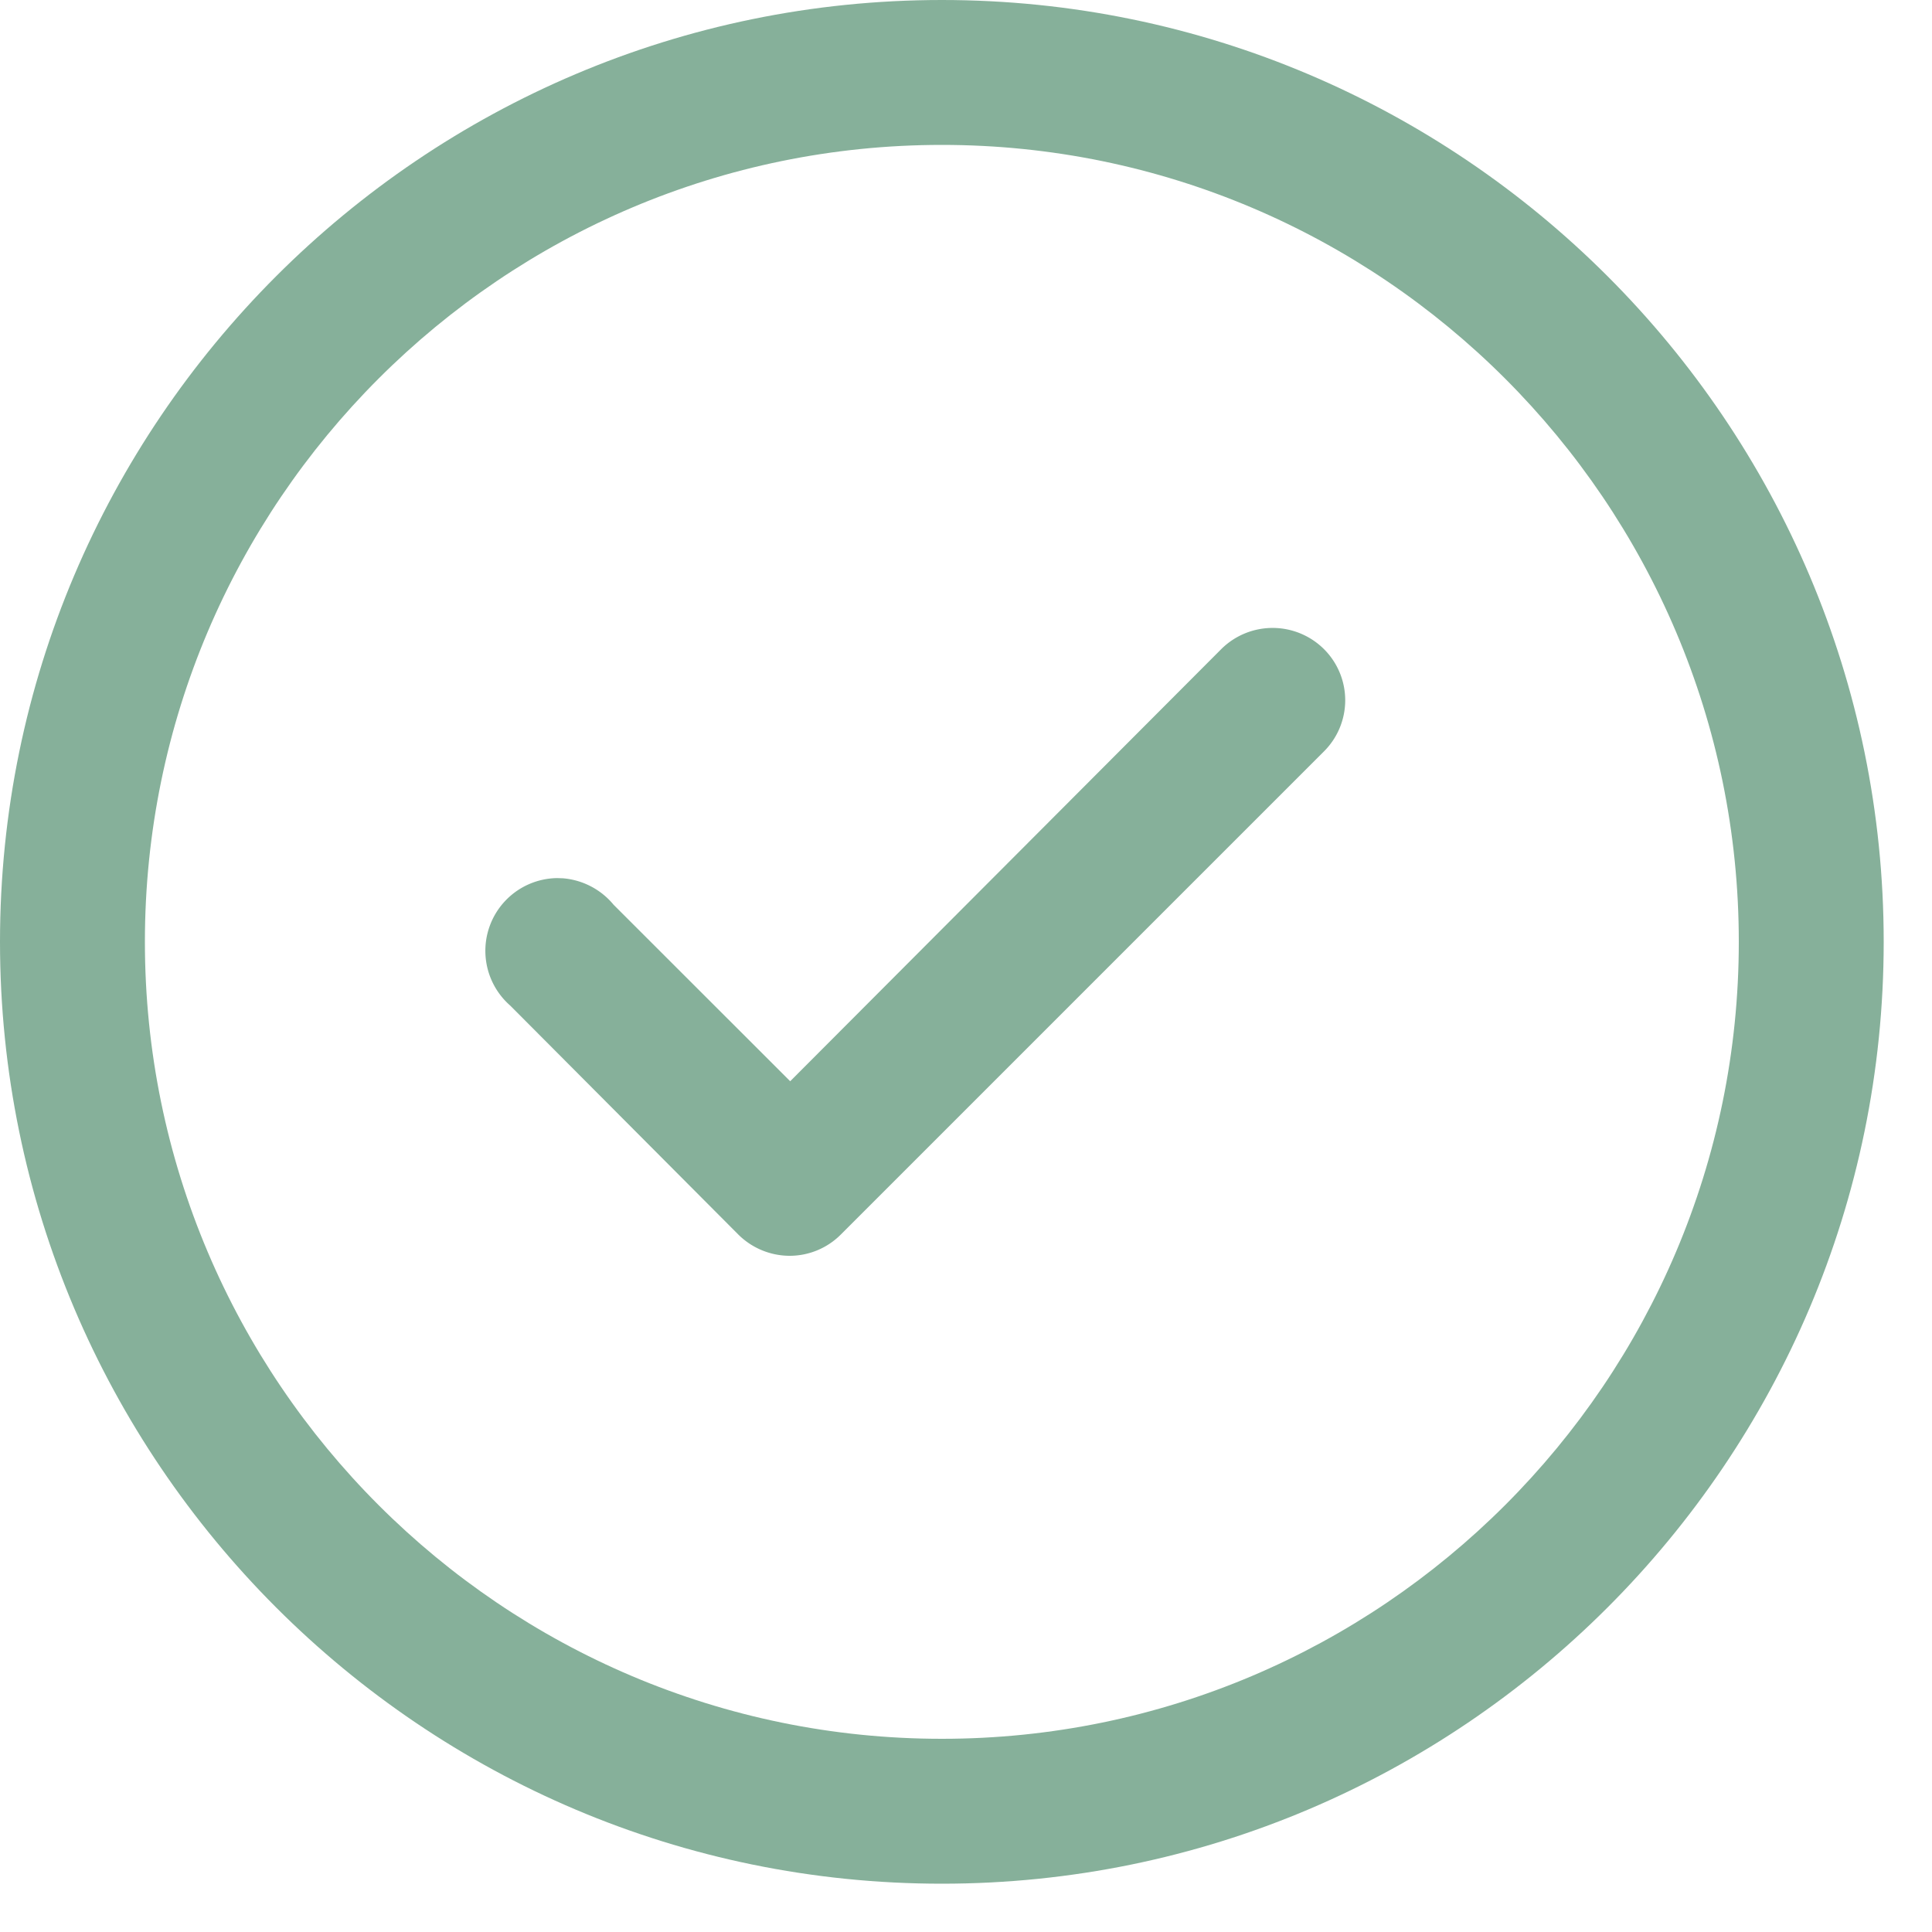
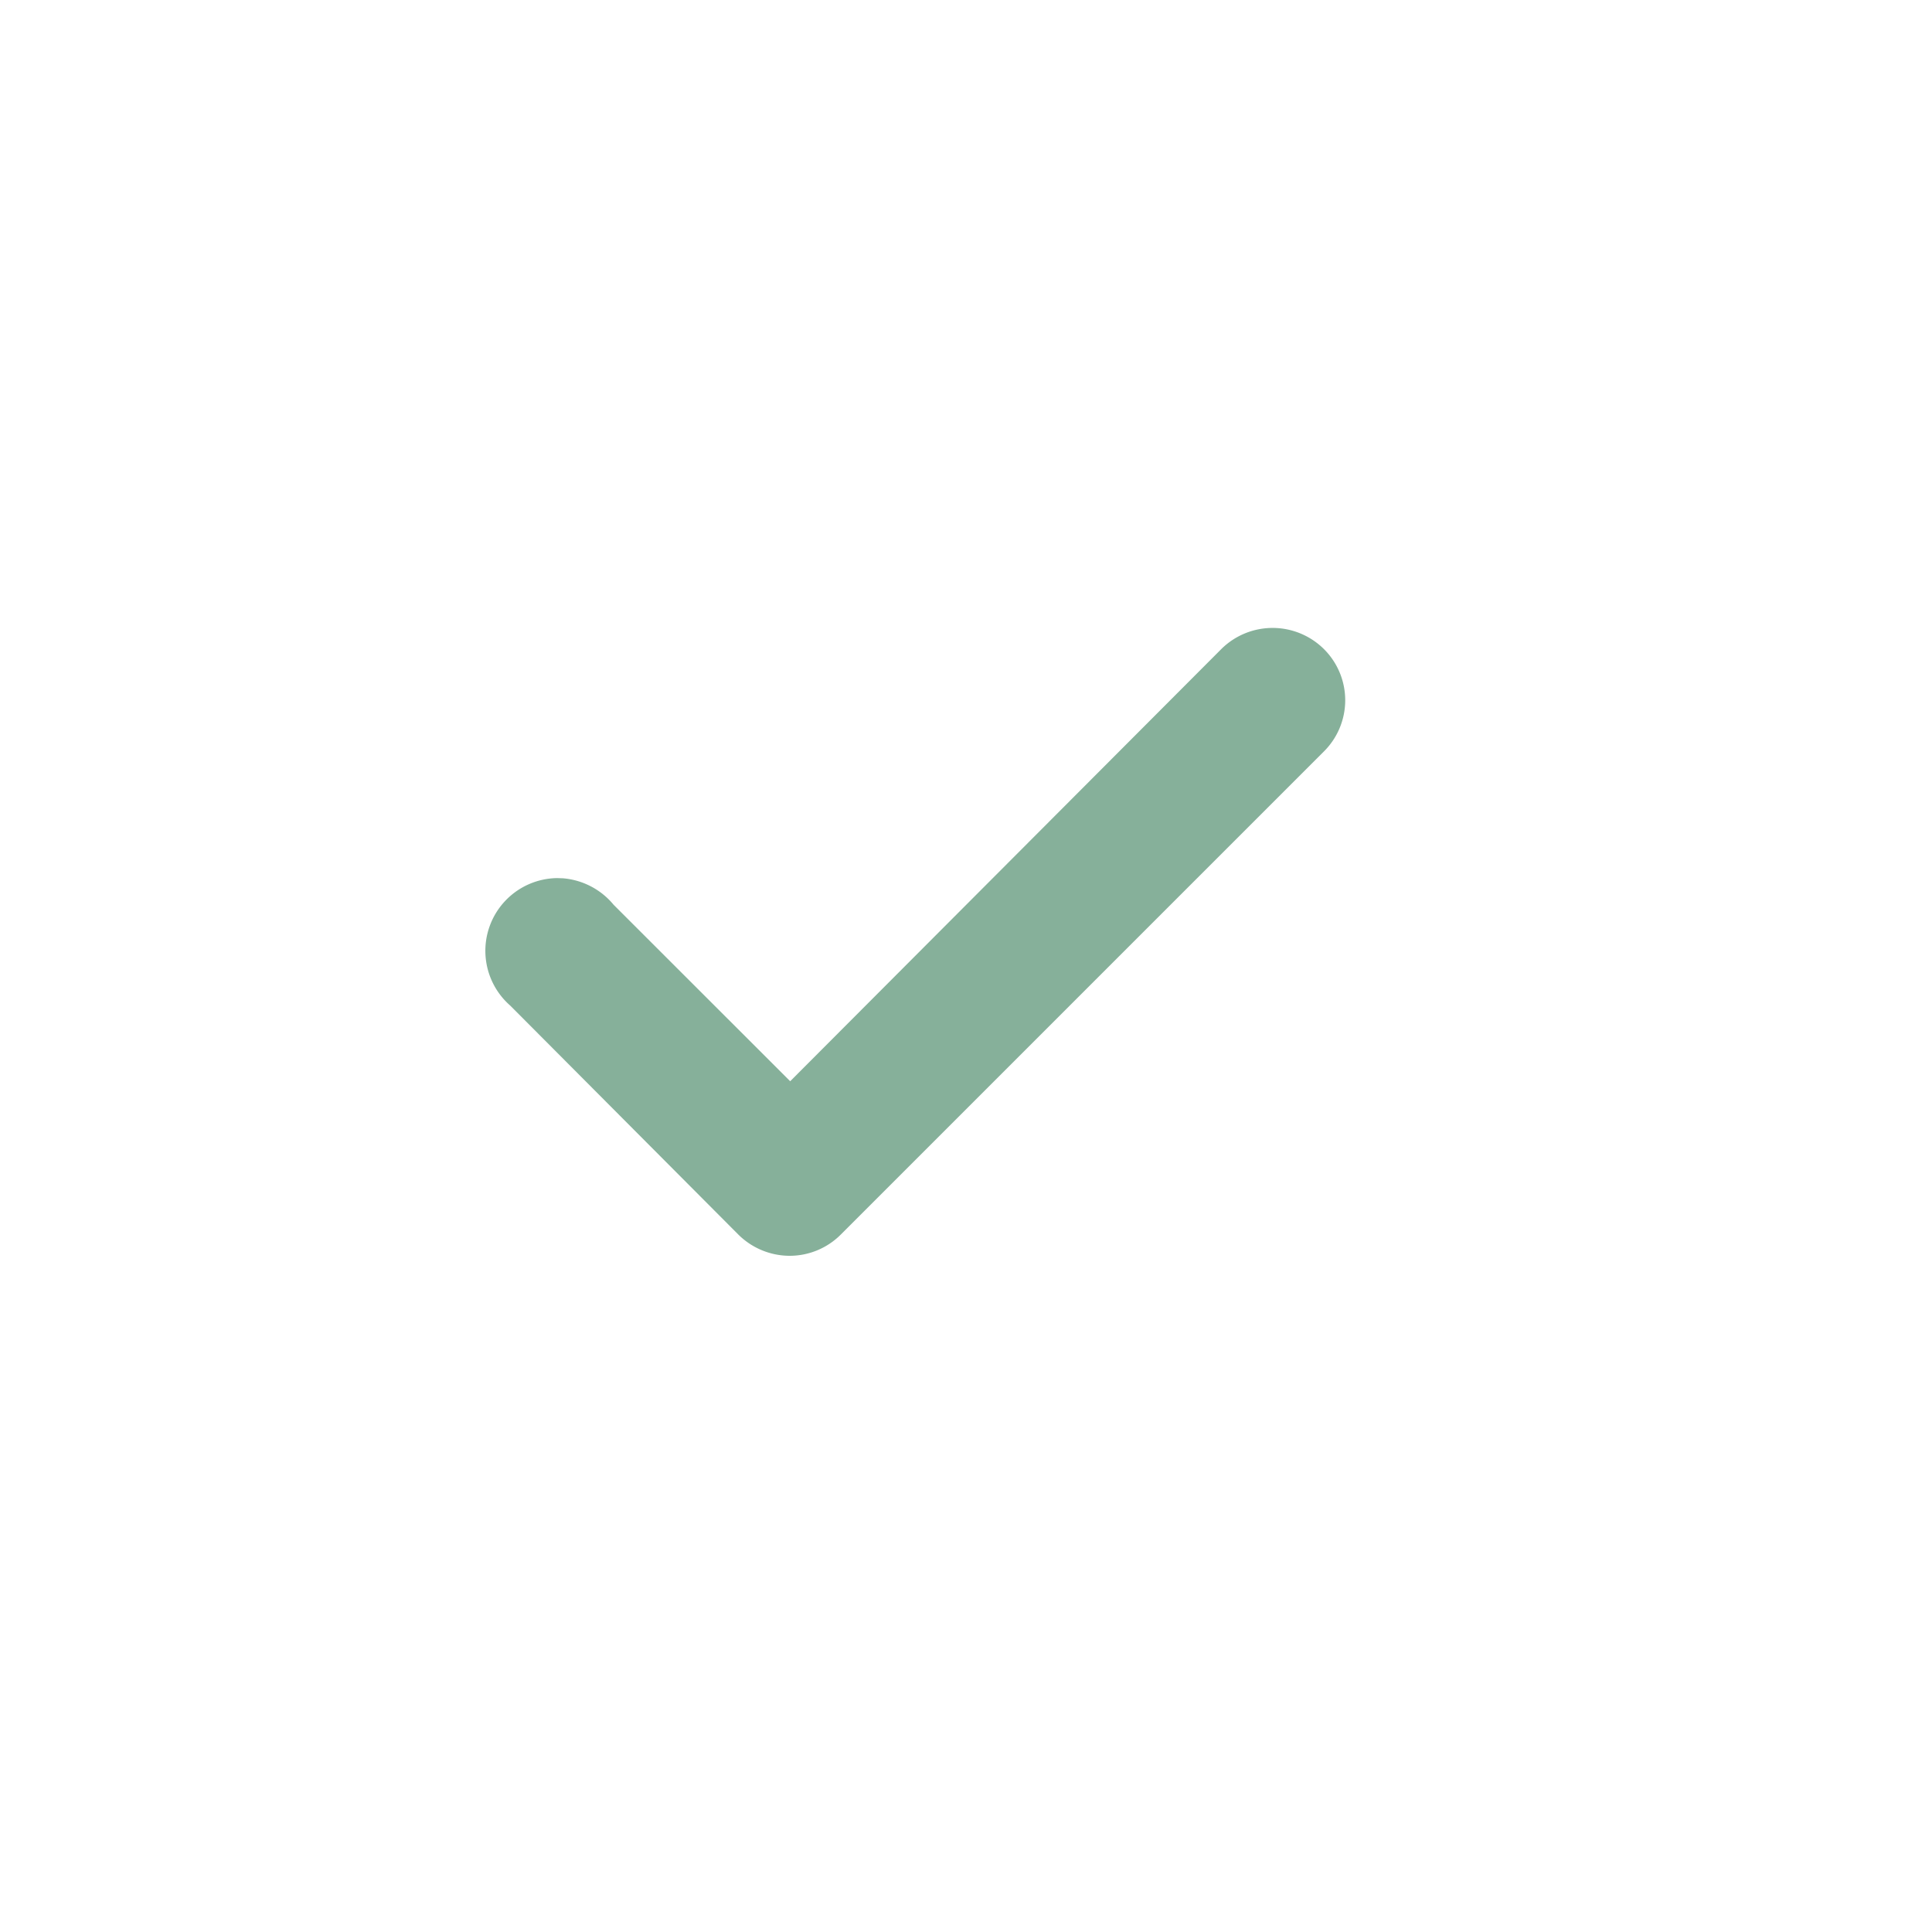
<svg xmlns="http://www.w3.org/2000/svg" width="20" height="20" viewBox="0 0 20 20">
  <g>
    <g>
      <g>
        <path fill="#86b09a" d="M5.282 10.41l2.364 2.373a.757.757 0 0 0 .53.217h.002a.748.748 0 0 0 .524-.218l5-5a.747.747 0 0 0 .005-1.061.754.754 0 0 0-1.062-.004L8.18 11.193 6.352 9.366a.761.761 0 0 0-.525-.274l-.059-.002a.753.753 0 0 0-.486 1.32" />
      </g>
      <g>
-         <path fill="#86b09a" d="M9.75 0c5.376 0 9.75 4.374 9.75 9.75s-4.374 9.75-9.75 9.75S0 15.126 0 9.75 4.374 0 9.75 0m0 18C14.299 18 18 14.299 18 9.75c0-4.549-3.701-8.25-8.25-8.25-4.549 0-8.25 3.701-8.25 8.25C1.5 14.299 5.201 18 9.75 18" />
-       </g>
+         </g>
    </g>
  </g>
</svg>